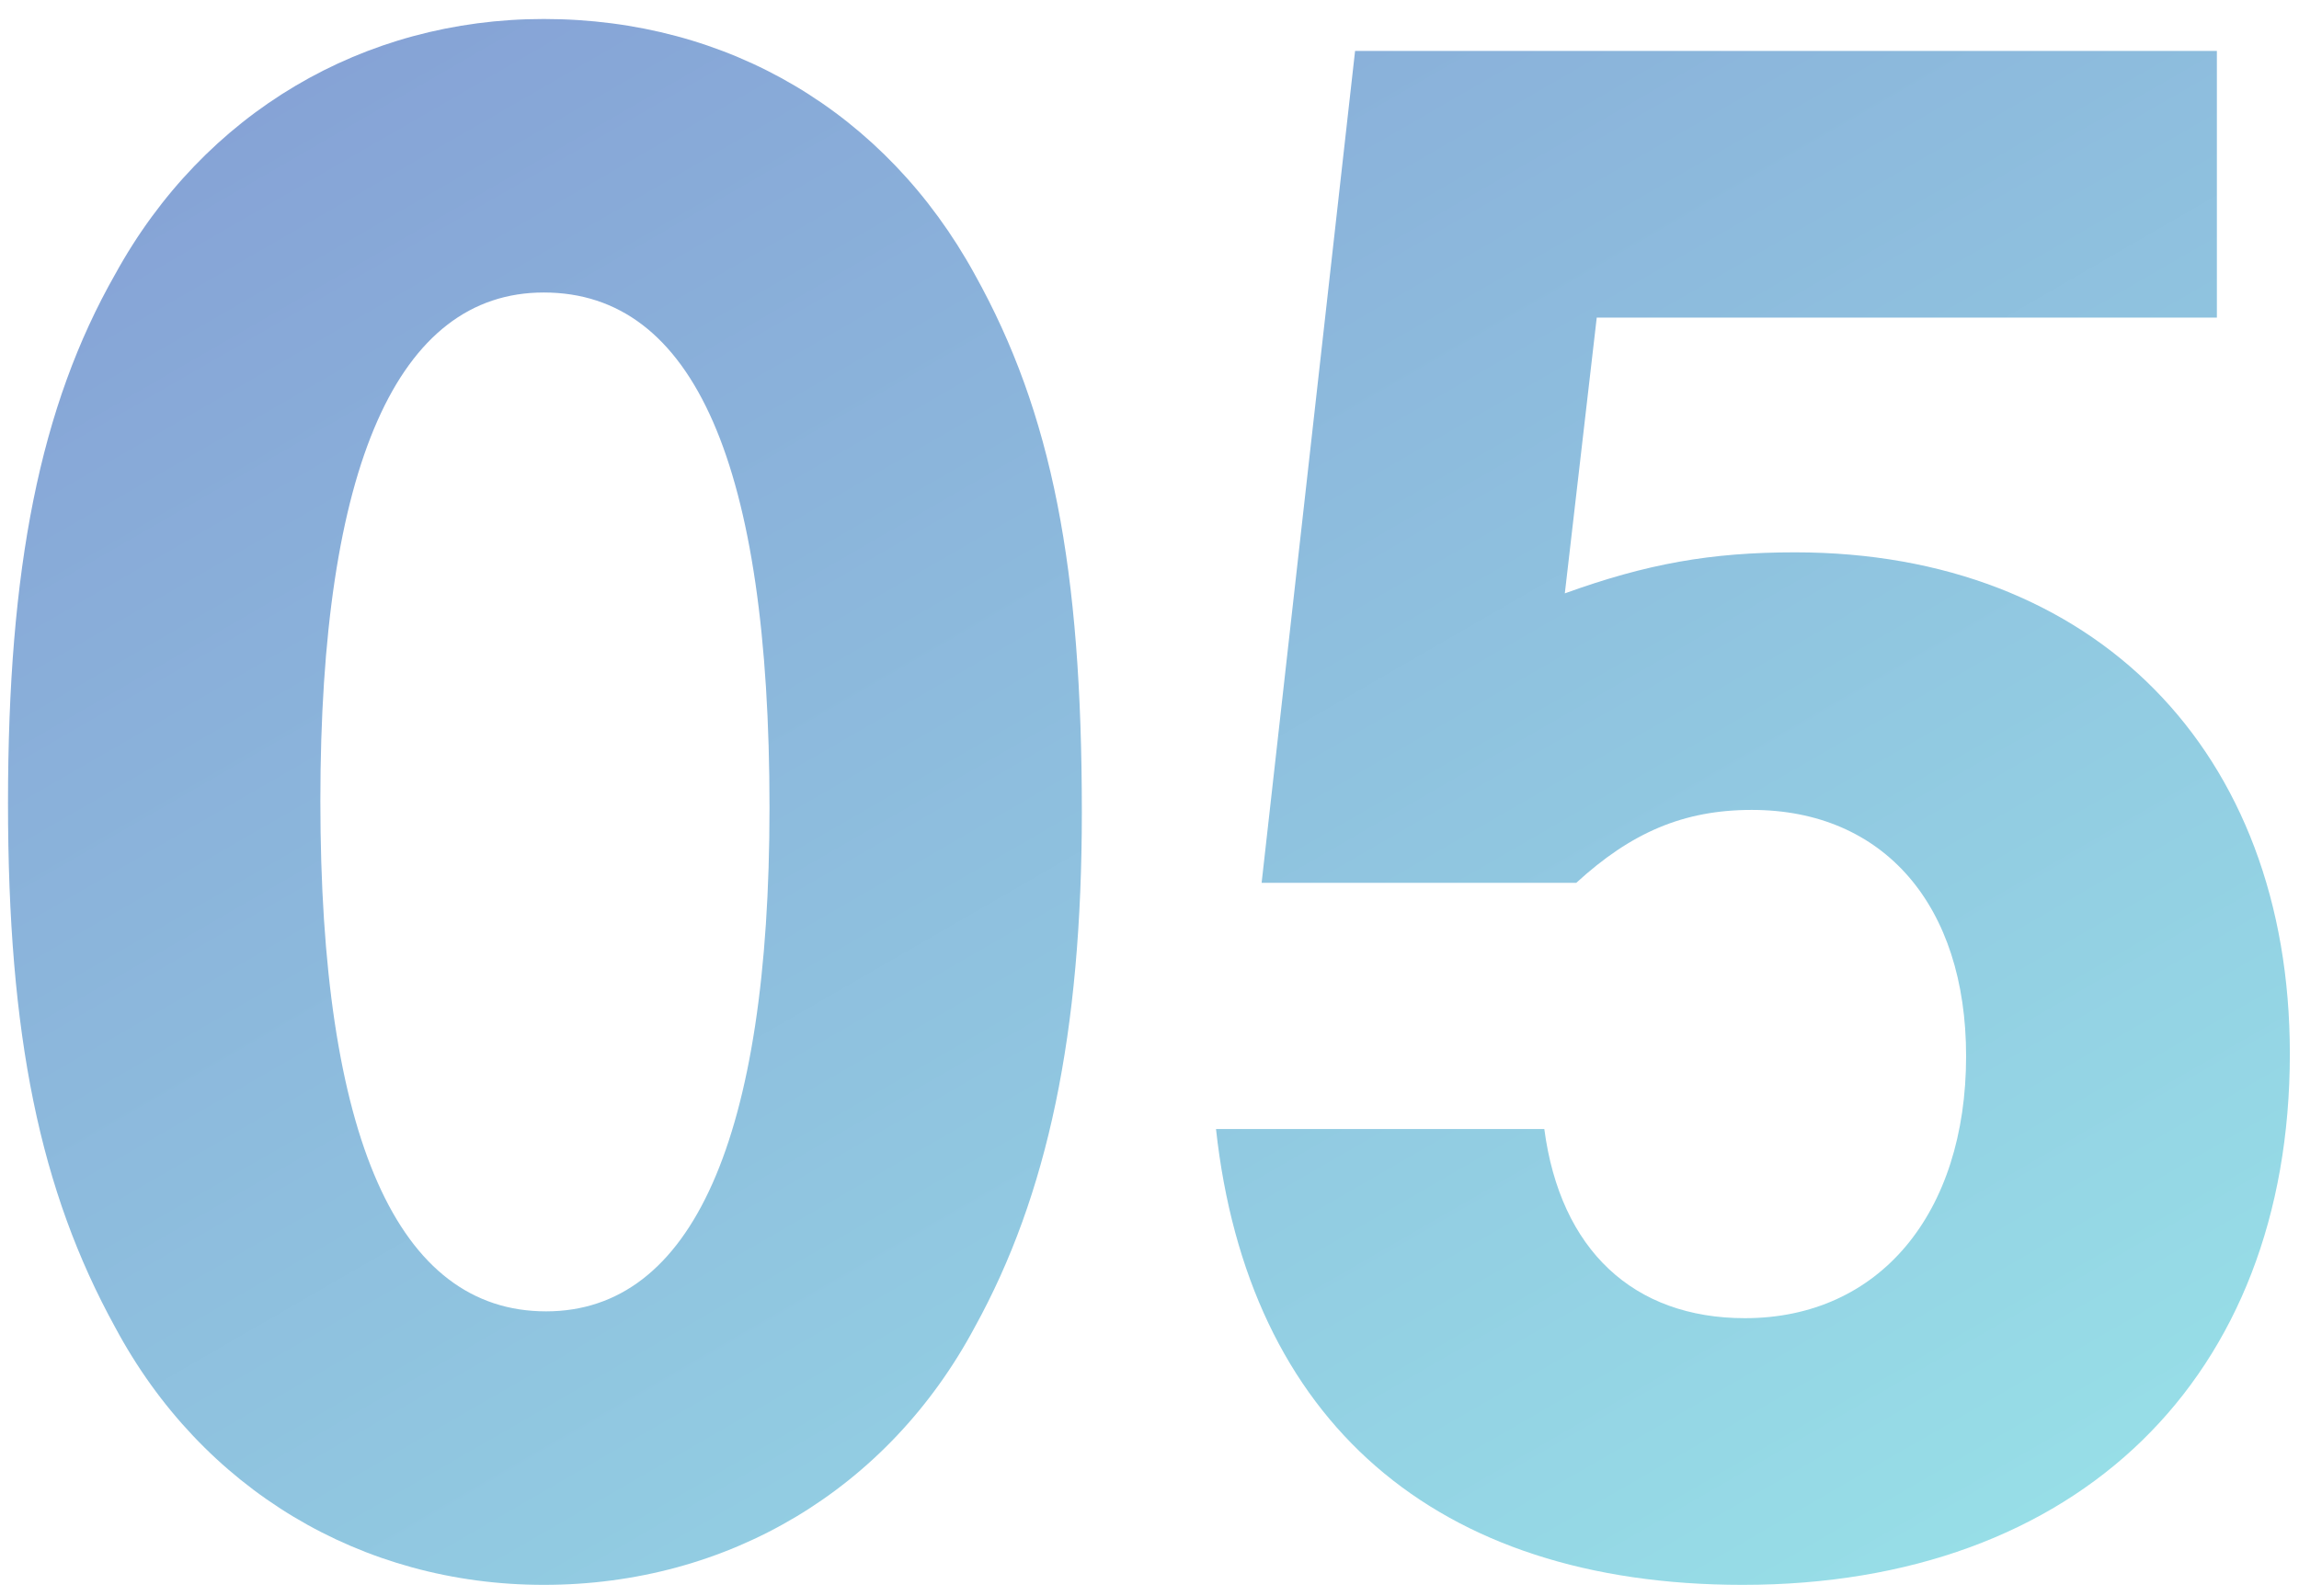
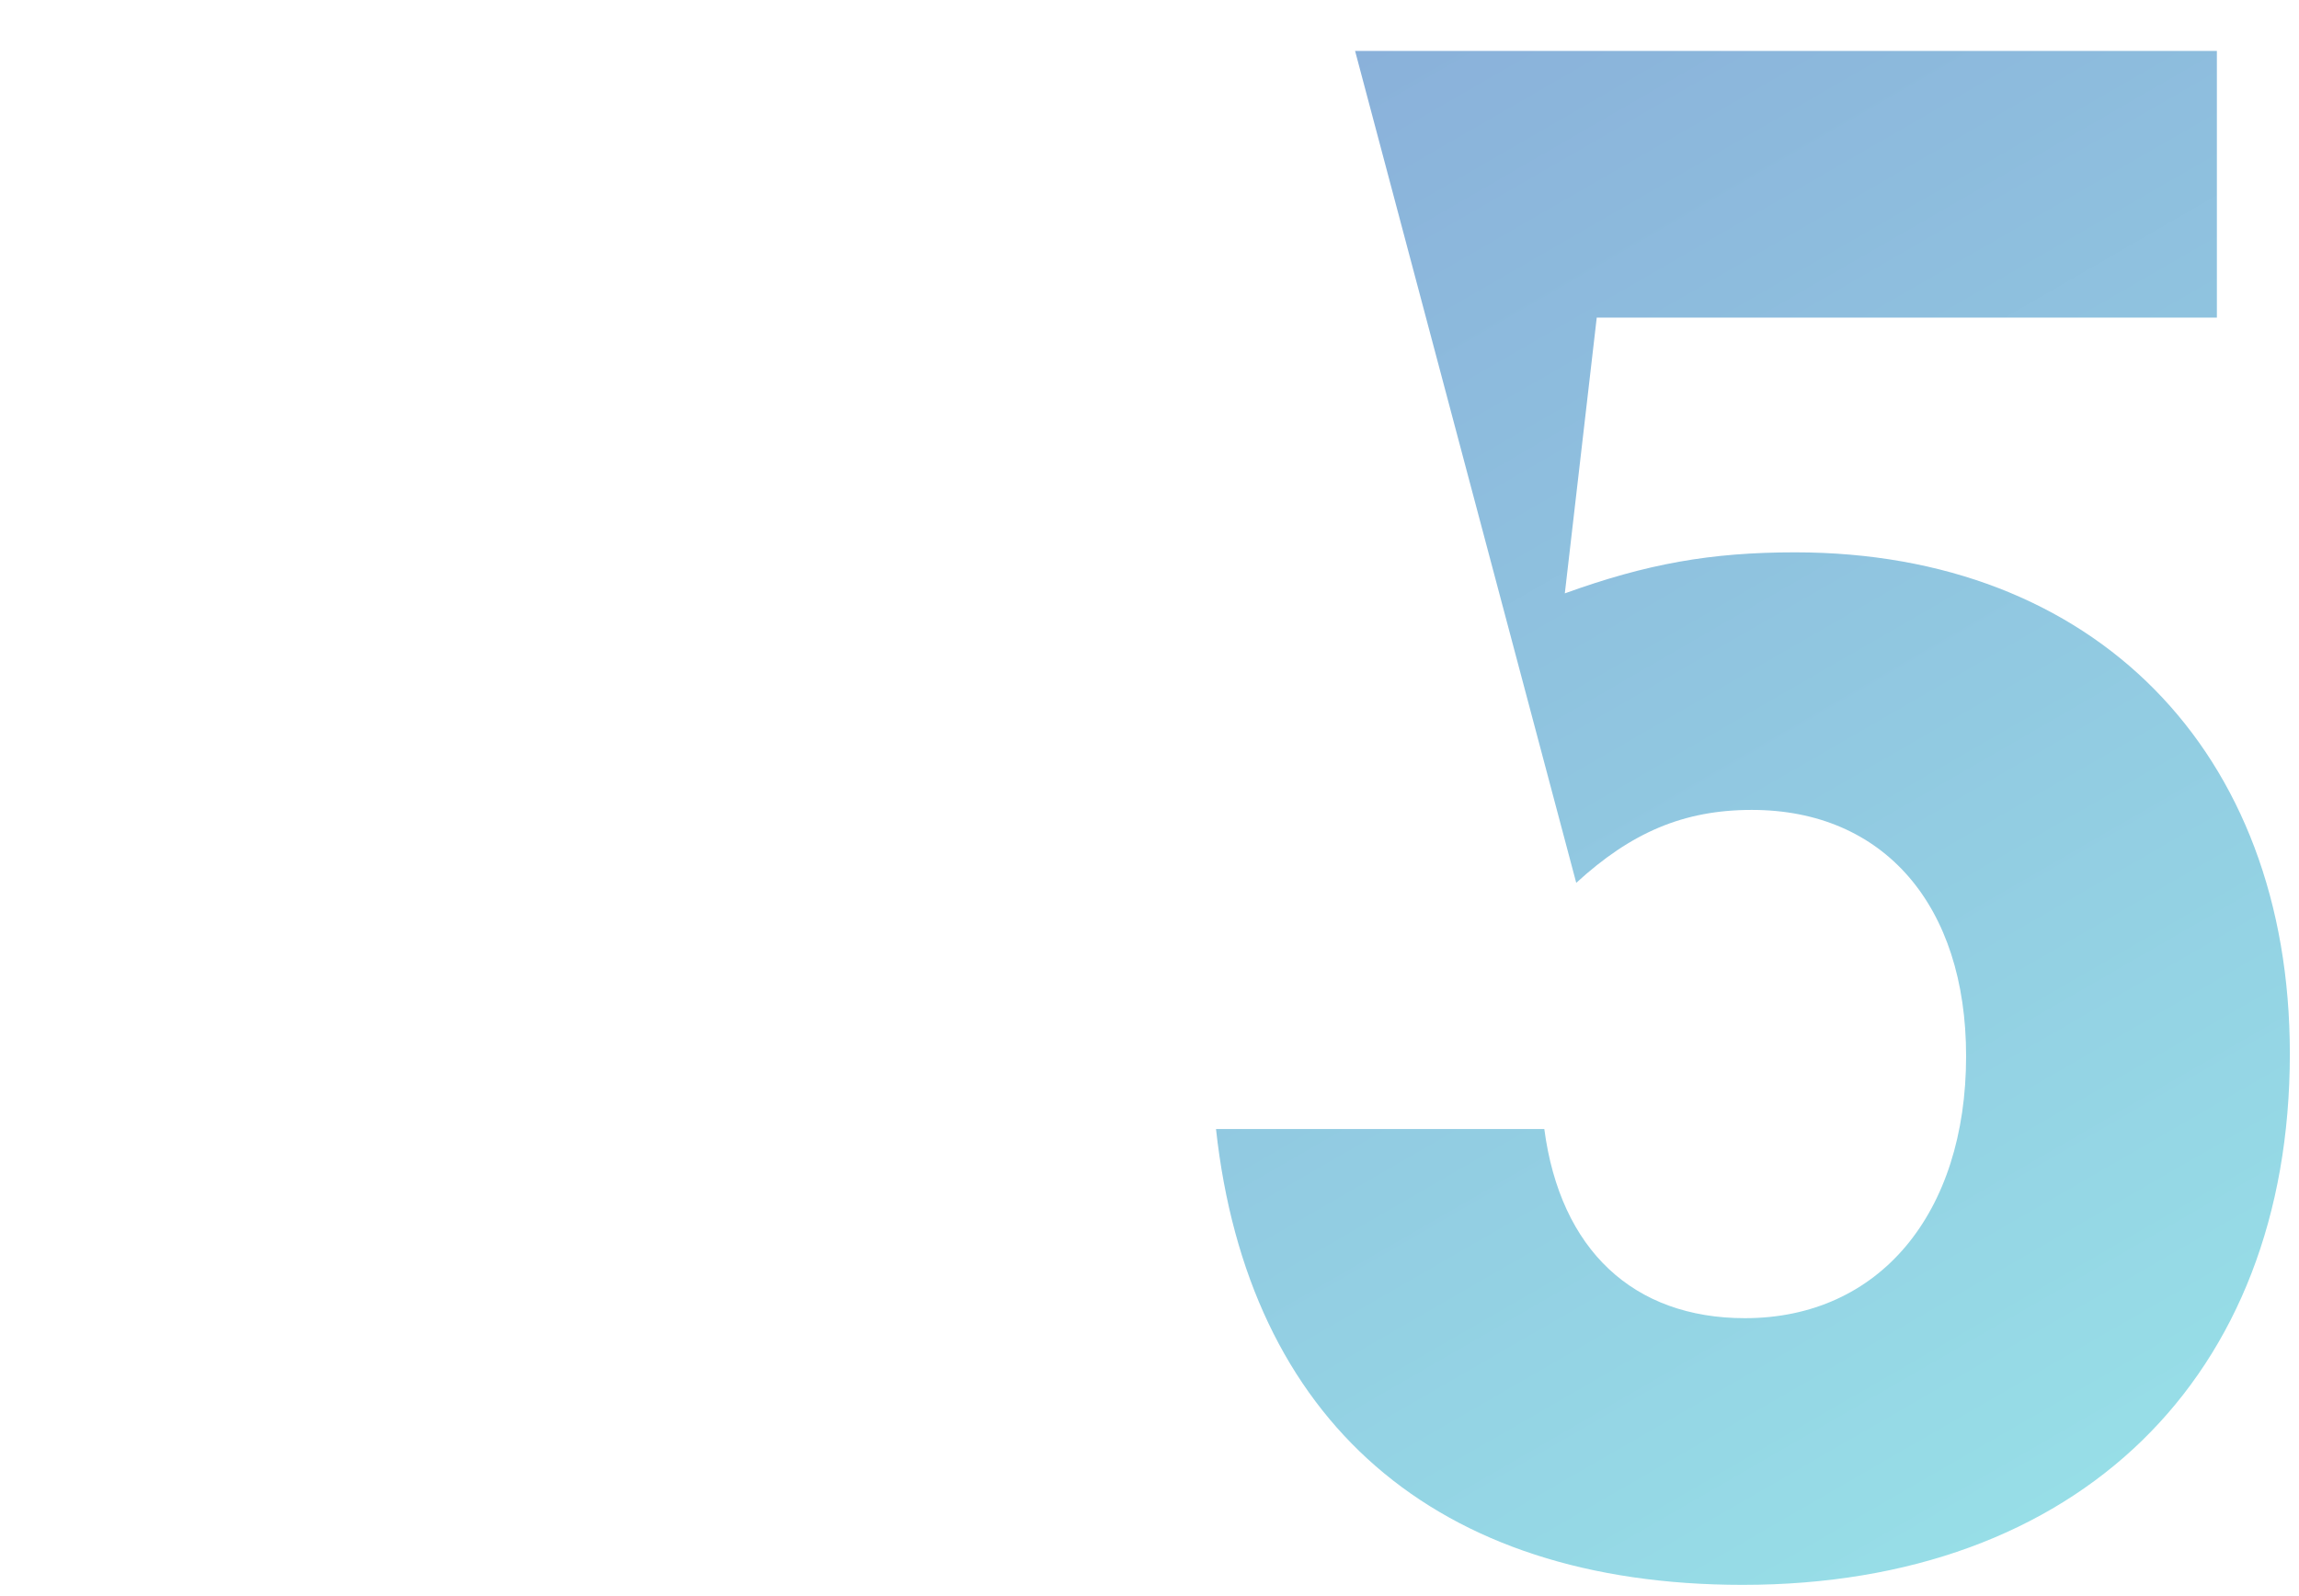
<svg xmlns="http://www.w3.org/2000/svg" id="text" viewBox="0 0 121 84">
  <defs>
    <style>.cls-1{fill:url(#_称未設定グラデーション_20);}</style>
    <linearGradient id="_称未設定グラデーション_20" x1="36.155" y1="-7.379" x2="91.708" y2="88.84" gradientTransform="matrix(1, 0, 0, 1, 0, 0)" gradientUnits="userSpaceOnUse">
      <stop offset="0" stop-color="#86a3d6" />
      <stop offset="1" stop-color="#97dee7" />
    </linearGradient>
  </defs>
-   <path class="cls-1" d="M51.299,14.439c4.08,7.319,5.64,15.479,5.64,28.318,0,11.64-1.8,20.159-5.64,27.119-4.56,8.52-12.959,13.56-22.679,13.56-9.6,0-17.999-5.04-22.559-13.56C2.101,62.677,.421,54.518,.421,42.278,.421,29.918,2.101,21.399,6.061,14.439,10.741,5.919,19.14,1,28.62,1c9.72,0,18,4.919,22.679,13.439ZM16.861,42.158c0,17.759,4.08,26.879,11.879,26.879,7.68,0,11.76-9.12,11.76-26.519,0-18-3.96-27.119-11.88-27.119-7.68,0-11.759,9.119-11.759,26.759Z" />
-   <path class="cls-1" d="M82.359,31.238c4.32-1.56,7.68-2.16,12.12-2.16,15.719,0,26.039,10.439,26.039,26.399,0,17.039-11.16,27.959-28.799,27.959-16.2,0-26.039-8.64-27.719-23.999h17.279c.84,6.359,4.68,9.959,10.56,9.959,7.08,0,11.64-5.52,11.64-13.799,0-7.92-4.32-12.959-11.279-12.959-3.6,0-6.36,1.2-9.24,3.84h-16.559L71.32,2.68h45.358v14.04h-32.639l-1.68,14.519Z" />
+   <path class="cls-1" d="M82.359,31.238c4.32-1.56,7.68-2.16,12.12-2.16,15.719,0,26.039,10.439,26.039,26.399,0,17.039-11.16,27.959-28.799,27.959-16.2,0-26.039-8.64-27.719-23.999h17.279c.84,6.359,4.68,9.959,10.56,9.959,7.08,0,11.64-5.52,11.64-13.799,0-7.92-4.32-12.959-11.279-12.959-3.6,0-6.36,1.2-9.24,3.84L71.32,2.68h45.358v14.04h-32.639l-1.68,14.519Z" />
</svg>